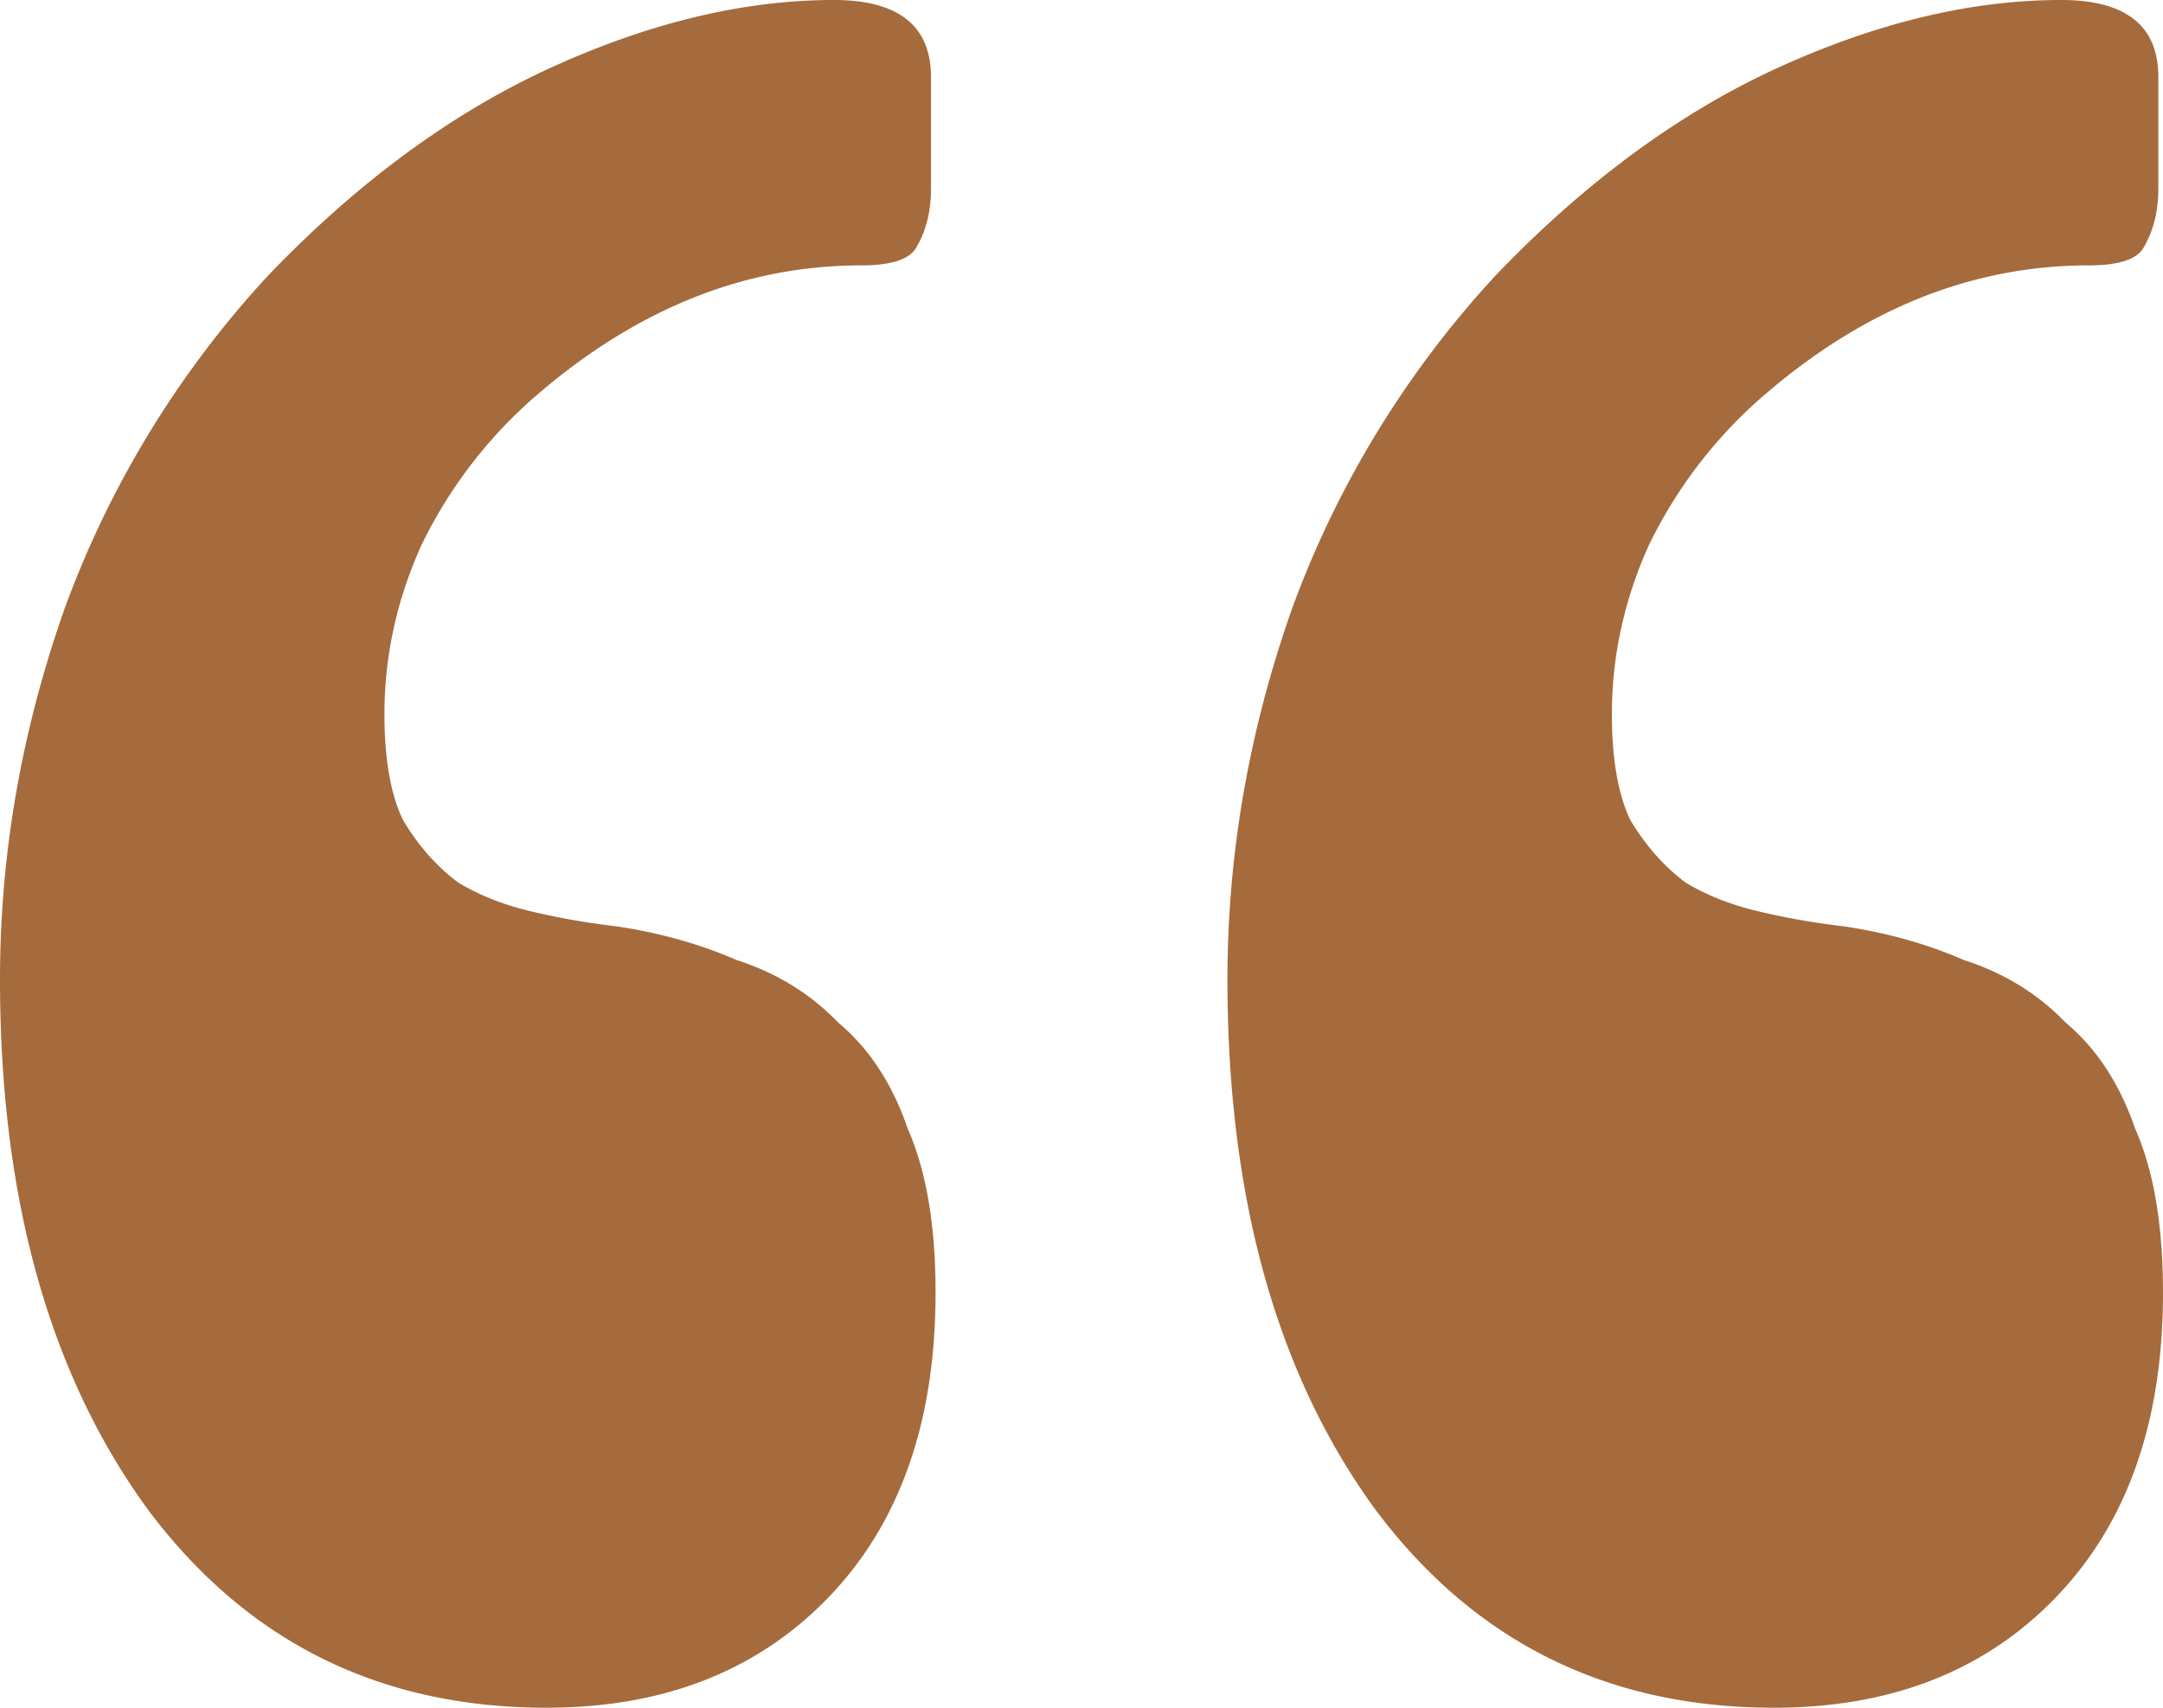
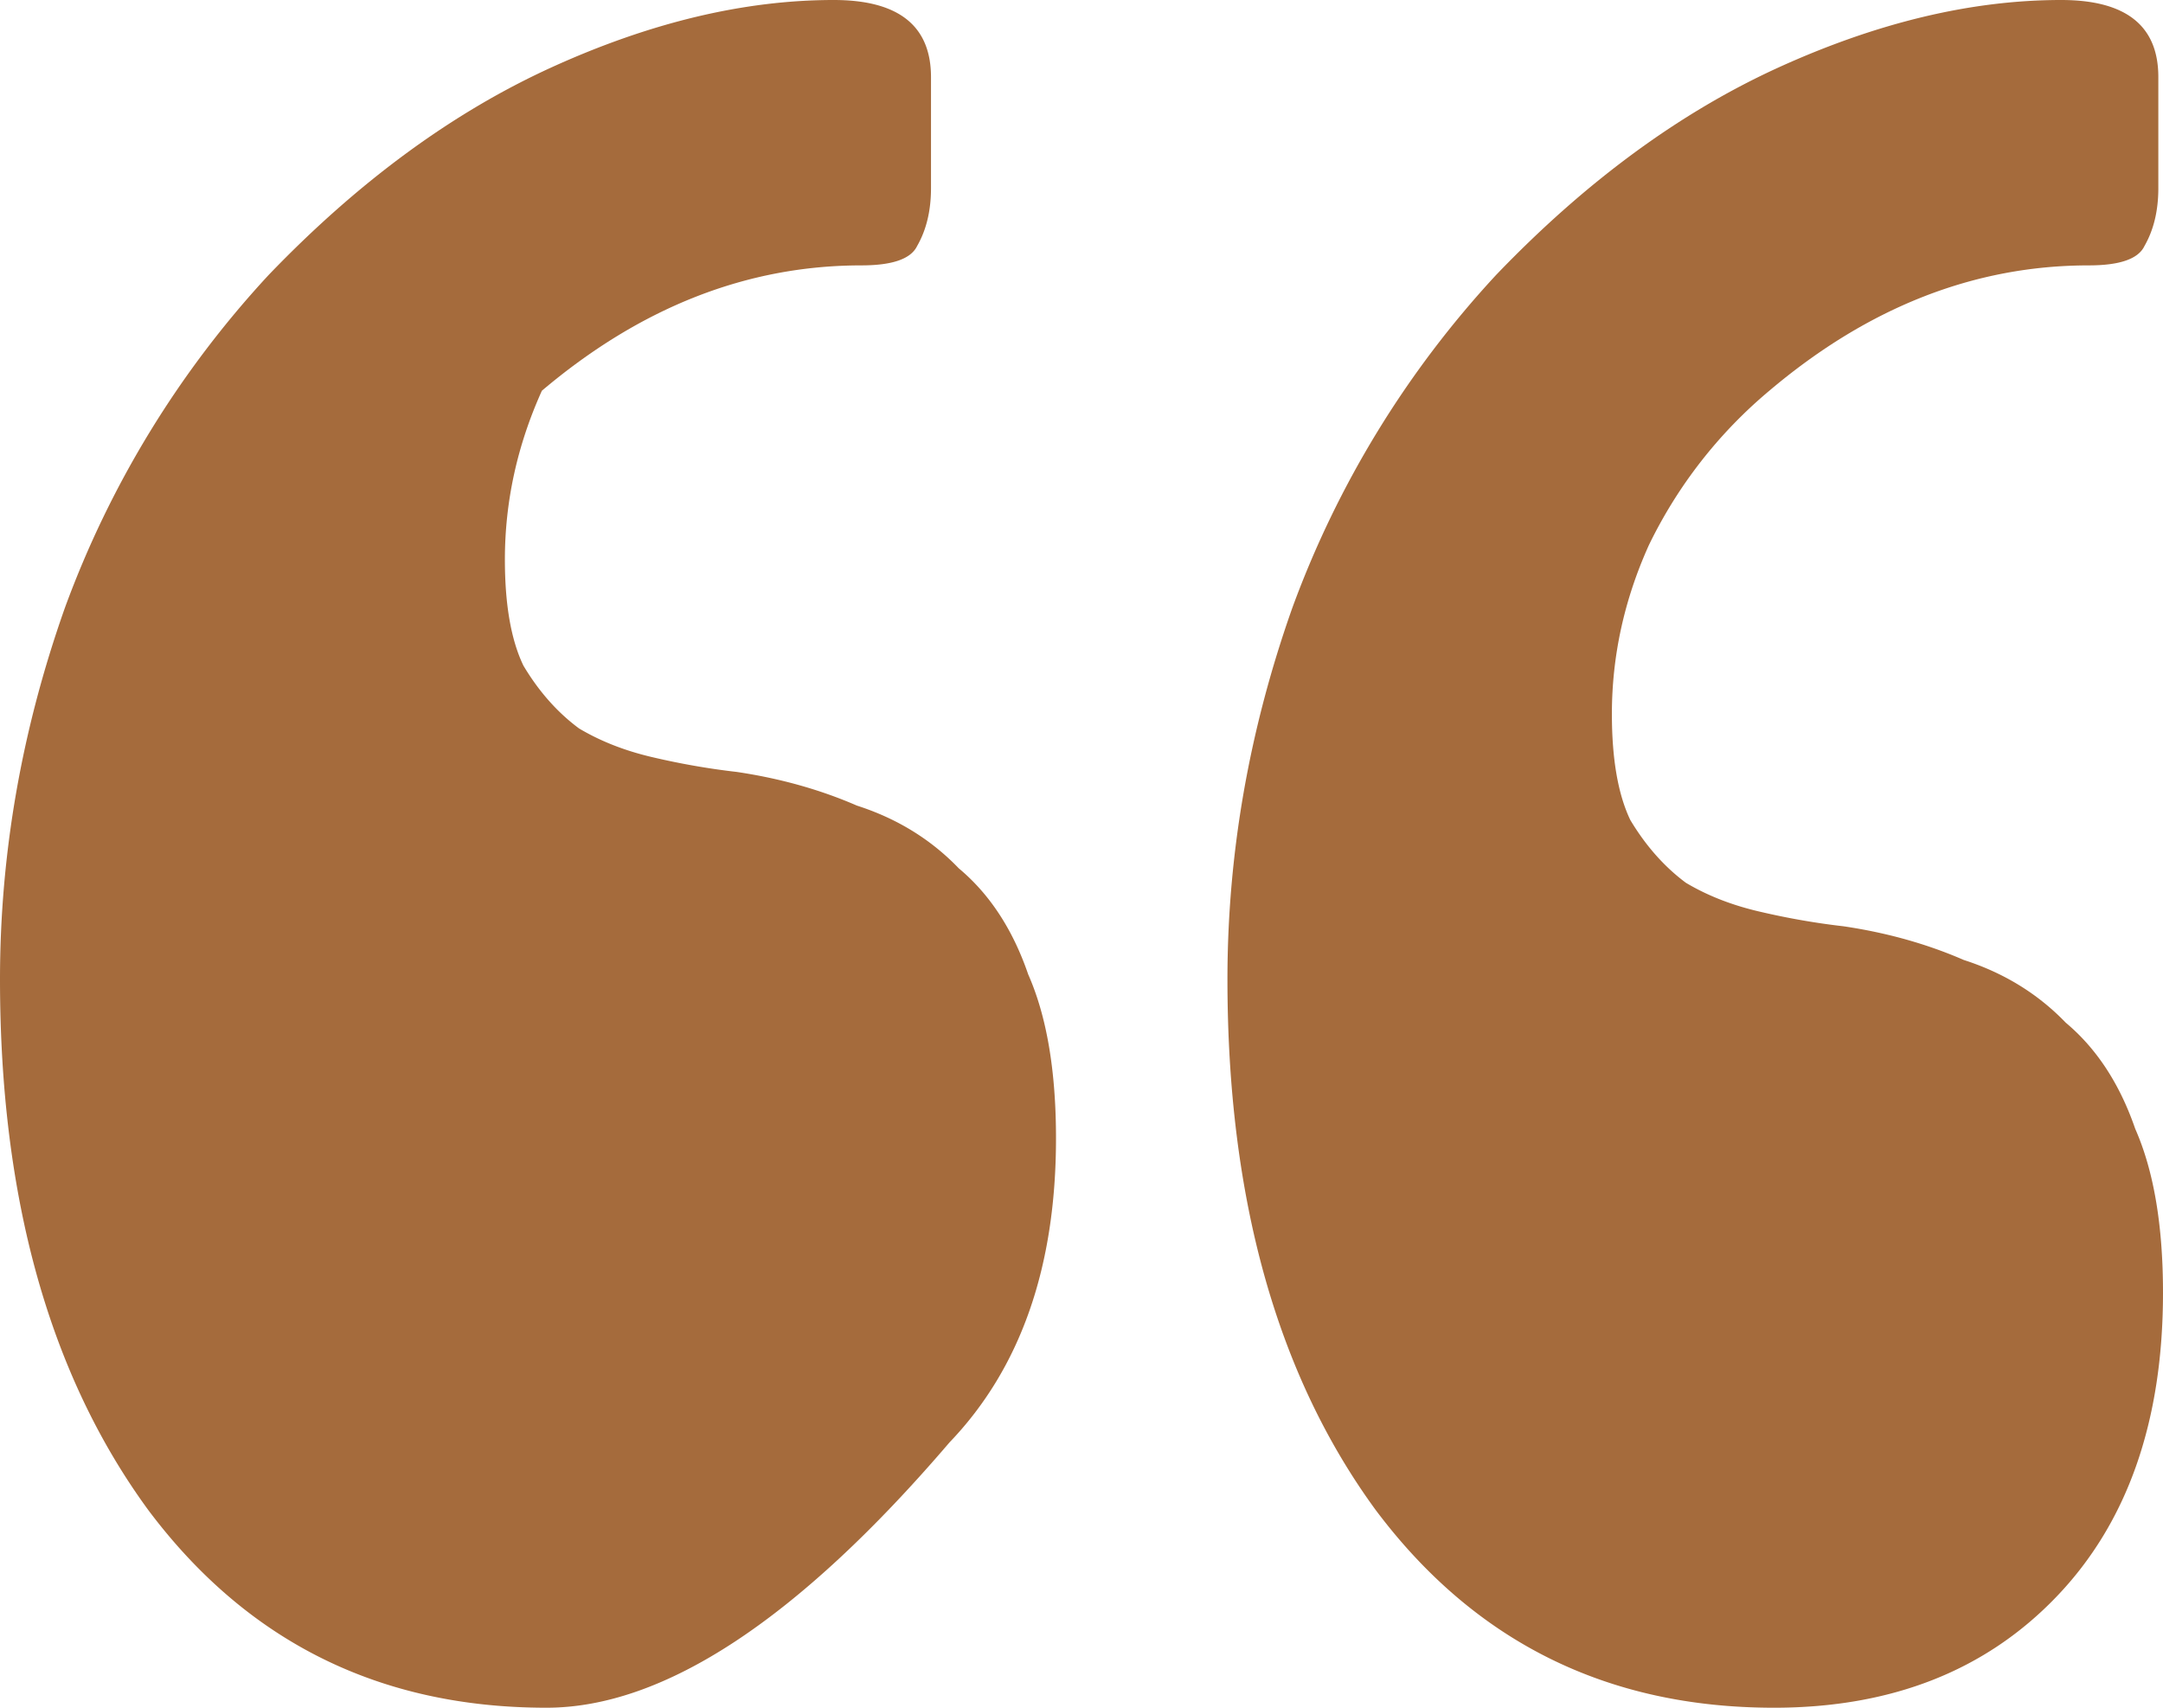
<svg xmlns="http://www.w3.org/2000/svg" width="19" height="15" fill="none" viewBox="0 0 19 15">
-   <path fill="#A56B3C" d="M4.8 15q-2.196 0-3.498-1.737Q0 11.483 0 8.602q0-1.653.57-3.263a8.7 8.7 0 0 1 1.79-2.924Q3.54 1.187 4.842.593 6.144 0 7.323 0q.855 0 .855.678v.975q0 .296-.122.508-.082.17-.489.17-1.505 0-2.807 1.101a4.1 4.1 0 0 0-1.058 1.356q-.325.72-.325 1.483 0 .594.163.932.203.34.488.551.285.17.65.254.367.086.733.128.57.084 1.058.296.529.17.895.551.407.34.61.932.244.552.244 1.44 0 1.695-.935 2.67Q6.347 15 4.8 15m10.782 0q-2.196 0-3.498-1.737-1.302-1.78-1.302-4.661 0-1.653.57-3.263a8.7 8.7 0 0 1 1.79-2.924q1.178-1.228 2.48-1.822Q16.925 0 18.105 0q.855 0 .854.678v.975q0 .296-.122.508-.081.17-.488.17-1.506 0-2.807 1.101a4.1 4.1 0 0 0-1.058 1.356q-.325.72-.325 1.483 0 .594.162.932.204.34.488.551.285.17.651.254.367.086.733.128.57.084 1.057.296.529.17.896.551.406.34.61.932.244.552.244 1.44 0 1.695-.936 2.67-.935.975-2.482.975" />
+   <path fill="#A56B3C" d="M4.8 15q-2.196 0-3.498-1.737Q0 11.483 0 8.602q0-1.653.57-3.263a8.7 8.7 0 0 1 1.79-2.924Q3.54 1.187 4.842.593 6.144 0 7.323 0q.855 0 .855.678v.975q0 .296-.122.508-.082.17-.489.17-1.505 0-2.807 1.101q-.325.72-.325 1.483 0 .594.163.932.203.34.488.551.285.17.65.254.367.086.733.128.57.084 1.058.296.529.17.895.551.407.34.61.932.244.552.244 1.44 0 1.695-.935 2.67Q6.347 15 4.8 15m10.782 0q-2.196 0-3.498-1.737-1.302-1.78-1.302-4.661 0-1.653.57-3.263a8.7 8.7 0 0 1 1.79-2.924q1.178-1.228 2.48-1.822Q16.925 0 18.105 0q.855 0 .854.678v.975q0 .296-.122.508-.081.17-.488.17-1.506 0-2.807 1.101a4.1 4.1 0 0 0-1.058 1.356q-.325.72-.325 1.483 0 .594.162.932.204.34.488.551.285.17.651.254.367.086.733.128.57.084 1.057.296.529.17.896.551.406.34.61.932.244.552.244 1.44 0 1.695-.936 2.67-.935.975-2.482.975" />
</svg>